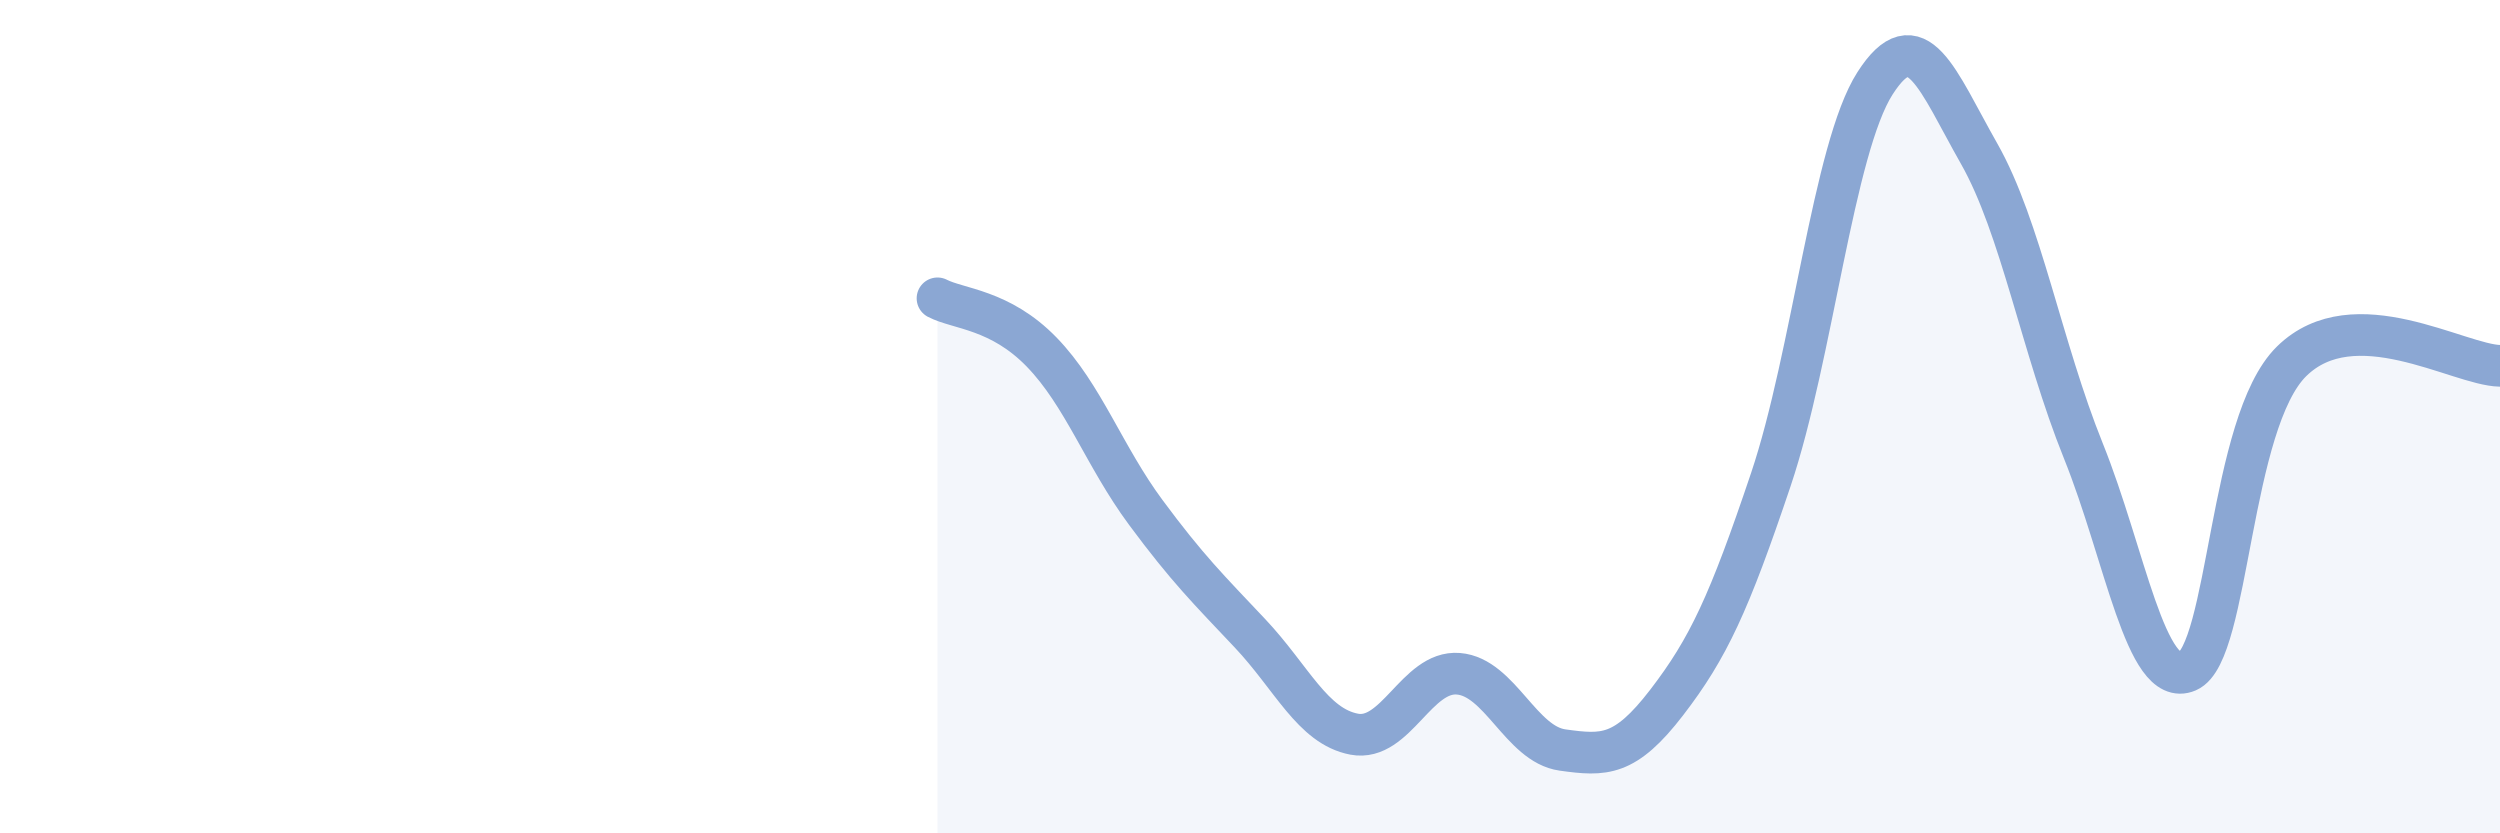
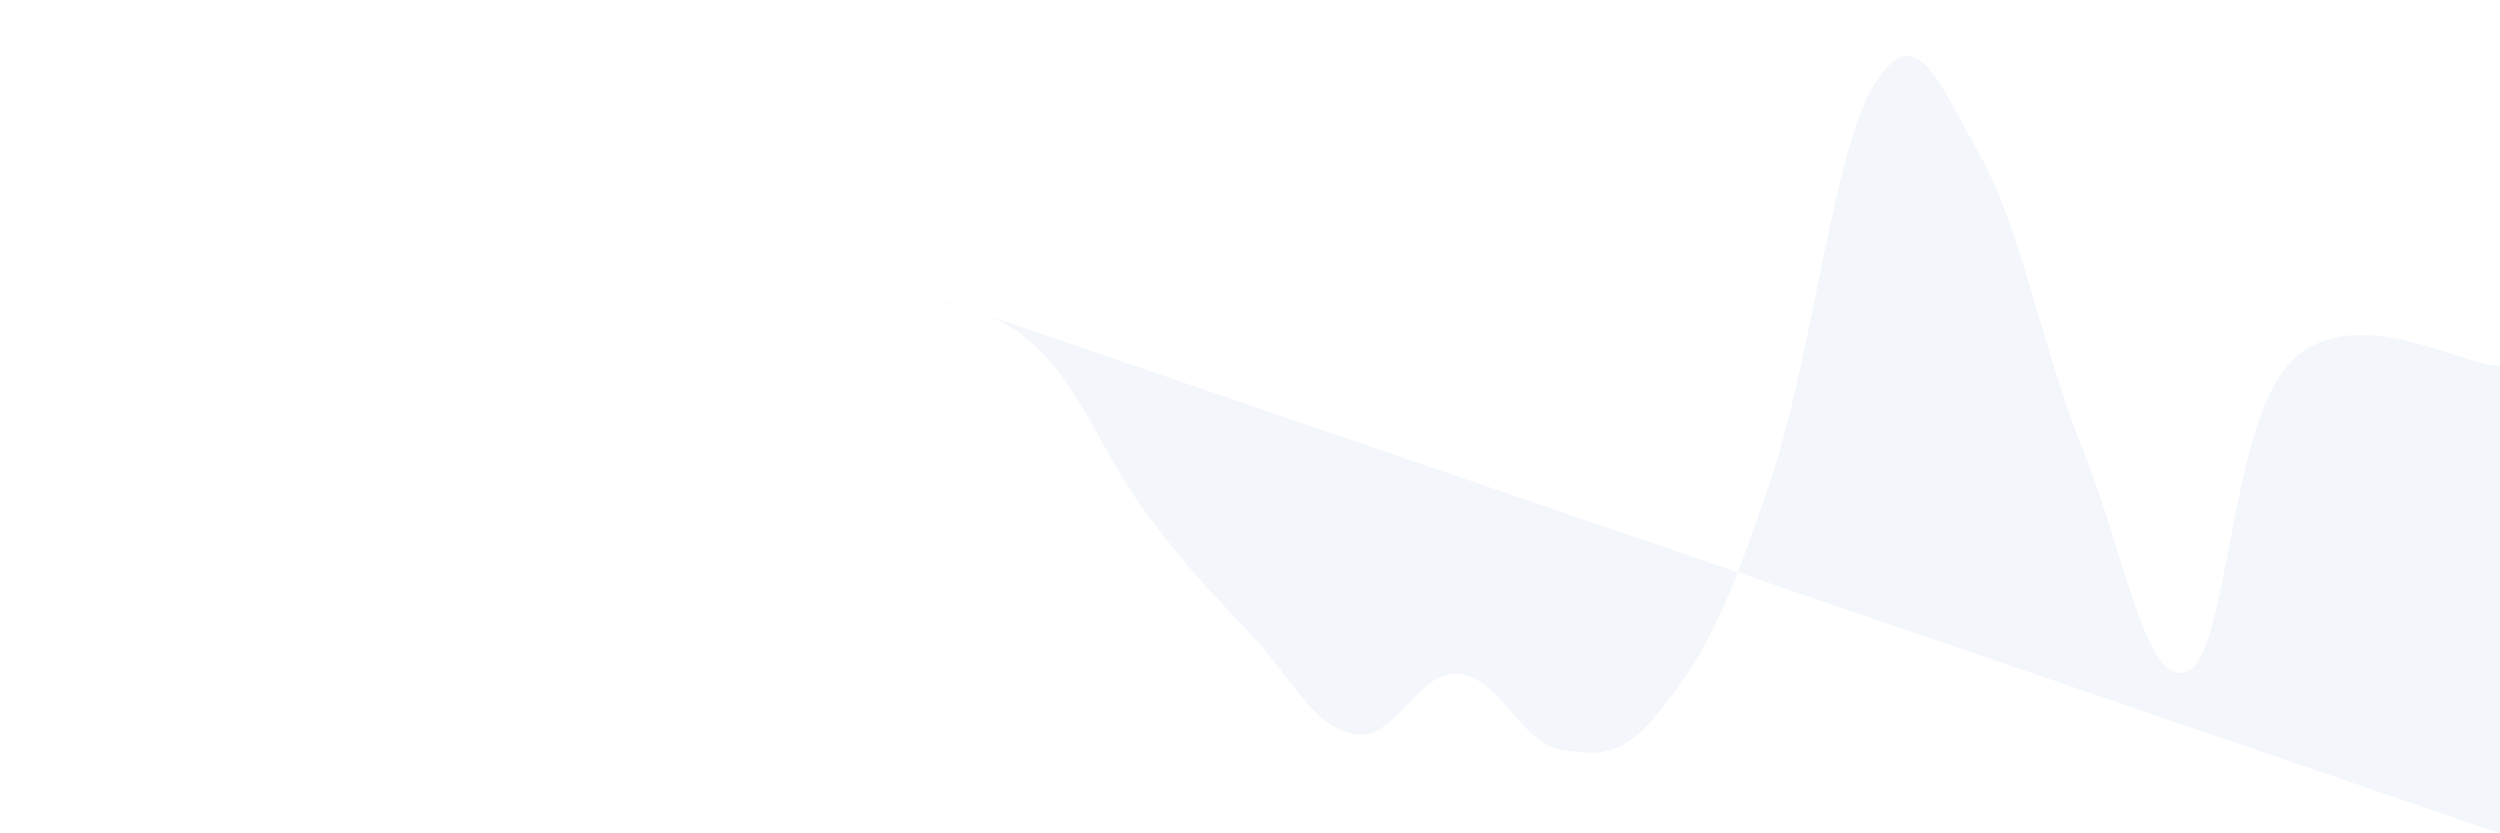
<svg xmlns="http://www.w3.org/2000/svg" width="60" height="20" viewBox="0 0 60 20">
-   <path d="M 22.5,7.16 C 23,7.42 24,7.42 25,8.45 C 26,9.48 26.5,10.95 27.5,12.3 C 28.5,13.65 29,14.14 30,15.2 C 31,16.26 31.5,17.43 32.5,17.62 C 33.5,17.81 34,16.09 35,16.17 C 36,16.25 36.5,17.86 37.5,18 C 38.5,18.14 39,18.16 40,16.86 C 41,15.56 41.5,14.48 42.5,11.51 C 43.5,8.54 44,3.56 45,2 C 46,0.44 46.5,1.93 47.5,3.69 C 48.5,5.45 49,8.34 50,10.82 C 51,13.3 51.5,16.54 52.5,16.11 C 53.5,15.68 53.5,10.14 55,8.67 C 56.5,7.2 59,8.76 60,8.78L60 20L22.5 20Z" fill="#8ba7d3" opacity="0.1" stroke-linecap="round" stroke-linejoin="round" />
-   <path d="M 22.5,7.16 C 23,7.42 24,7.42 25,8.45 C 26,9.48 26.5,10.95 27.5,12.3 C 28.5,13.65 29,14.14 30,15.2 C 31,16.26 31.5,17.43 32.5,17.62 C 33.5,17.81 34,16.09 35,16.17 C 36,16.25 36.5,17.86 37.5,18 C 38.5,18.14 39,18.16 40,16.86 C 41,15.56 41.5,14.48 42.5,11.51 C 43.5,8.54 44,3.56 45,2 C 46,0.44 46.5,1.93 47.5,3.69 C 48.5,5.45 49,8.34 50,10.82 C 51,13.3 51.5,16.54 52.5,16.11 C 53.5,15.68 53.5,10.14 55,8.67 C 56.5,7.2 59,8.76 60,8.78" stroke="#8ba7d3" stroke-width="1" fill="none" stroke-linecap="round" stroke-linejoin="round" />
+   <path d="M 22.5,7.16 C 23,7.42 24,7.42 25,8.45 C 26,9.48 26.5,10.95 27.5,12.3 C 28.5,13.65 29,14.14 30,15.2 C 31,16.26 31.5,17.43 32.5,17.62 C 33.5,17.81 34,16.09 35,16.17 C 36,16.25 36.5,17.86 37.5,18 C 38.5,18.14 39,18.16 40,16.86 C 41,15.56 41.5,14.48 42.5,11.51 C 43.5,8.54 44,3.56 45,2 C 46,0.44 46.5,1.93 47.5,3.69 C 48.5,5.45 49,8.34 50,10.82 C 51,13.3 51.5,16.54 52.5,16.11 C 53.5,15.68 53.5,10.14 55,8.67 C 56.5,7.2 59,8.76 60,8.78L60 20Z" fill="#8ba7d3" opacity="0.1" stroke-linecap="round" stroke-linejoin="round" />
</svg>